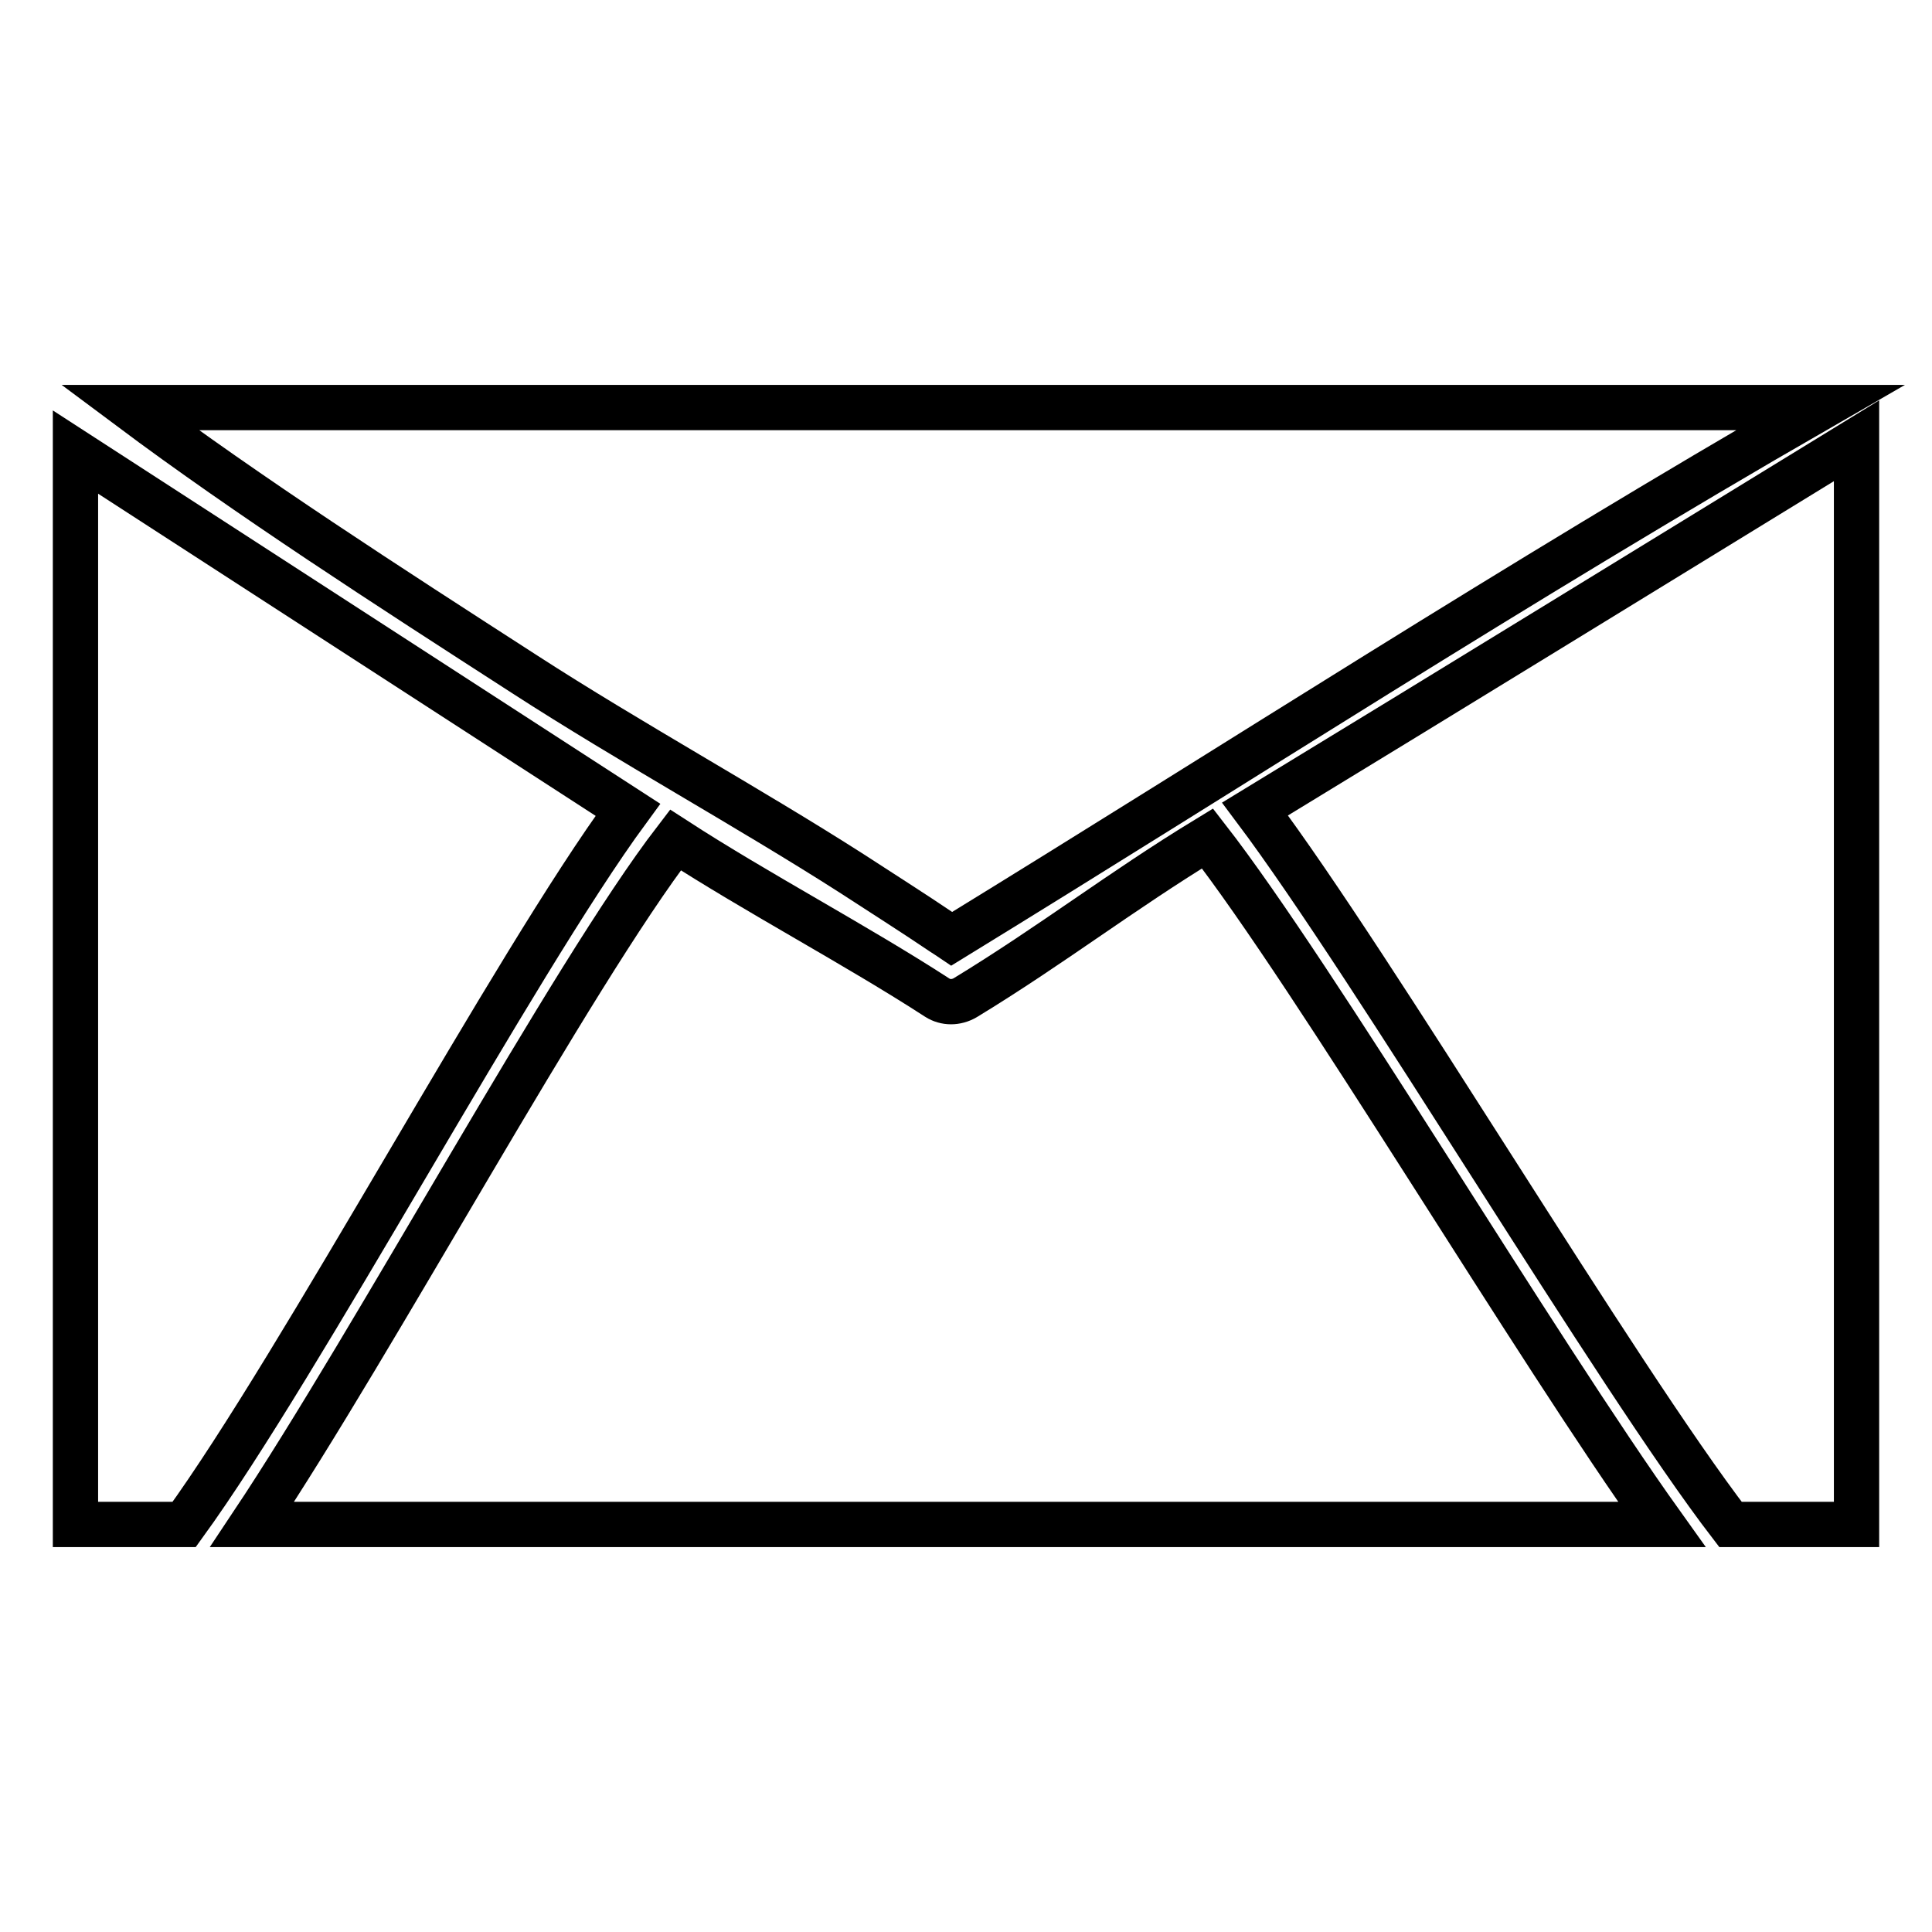
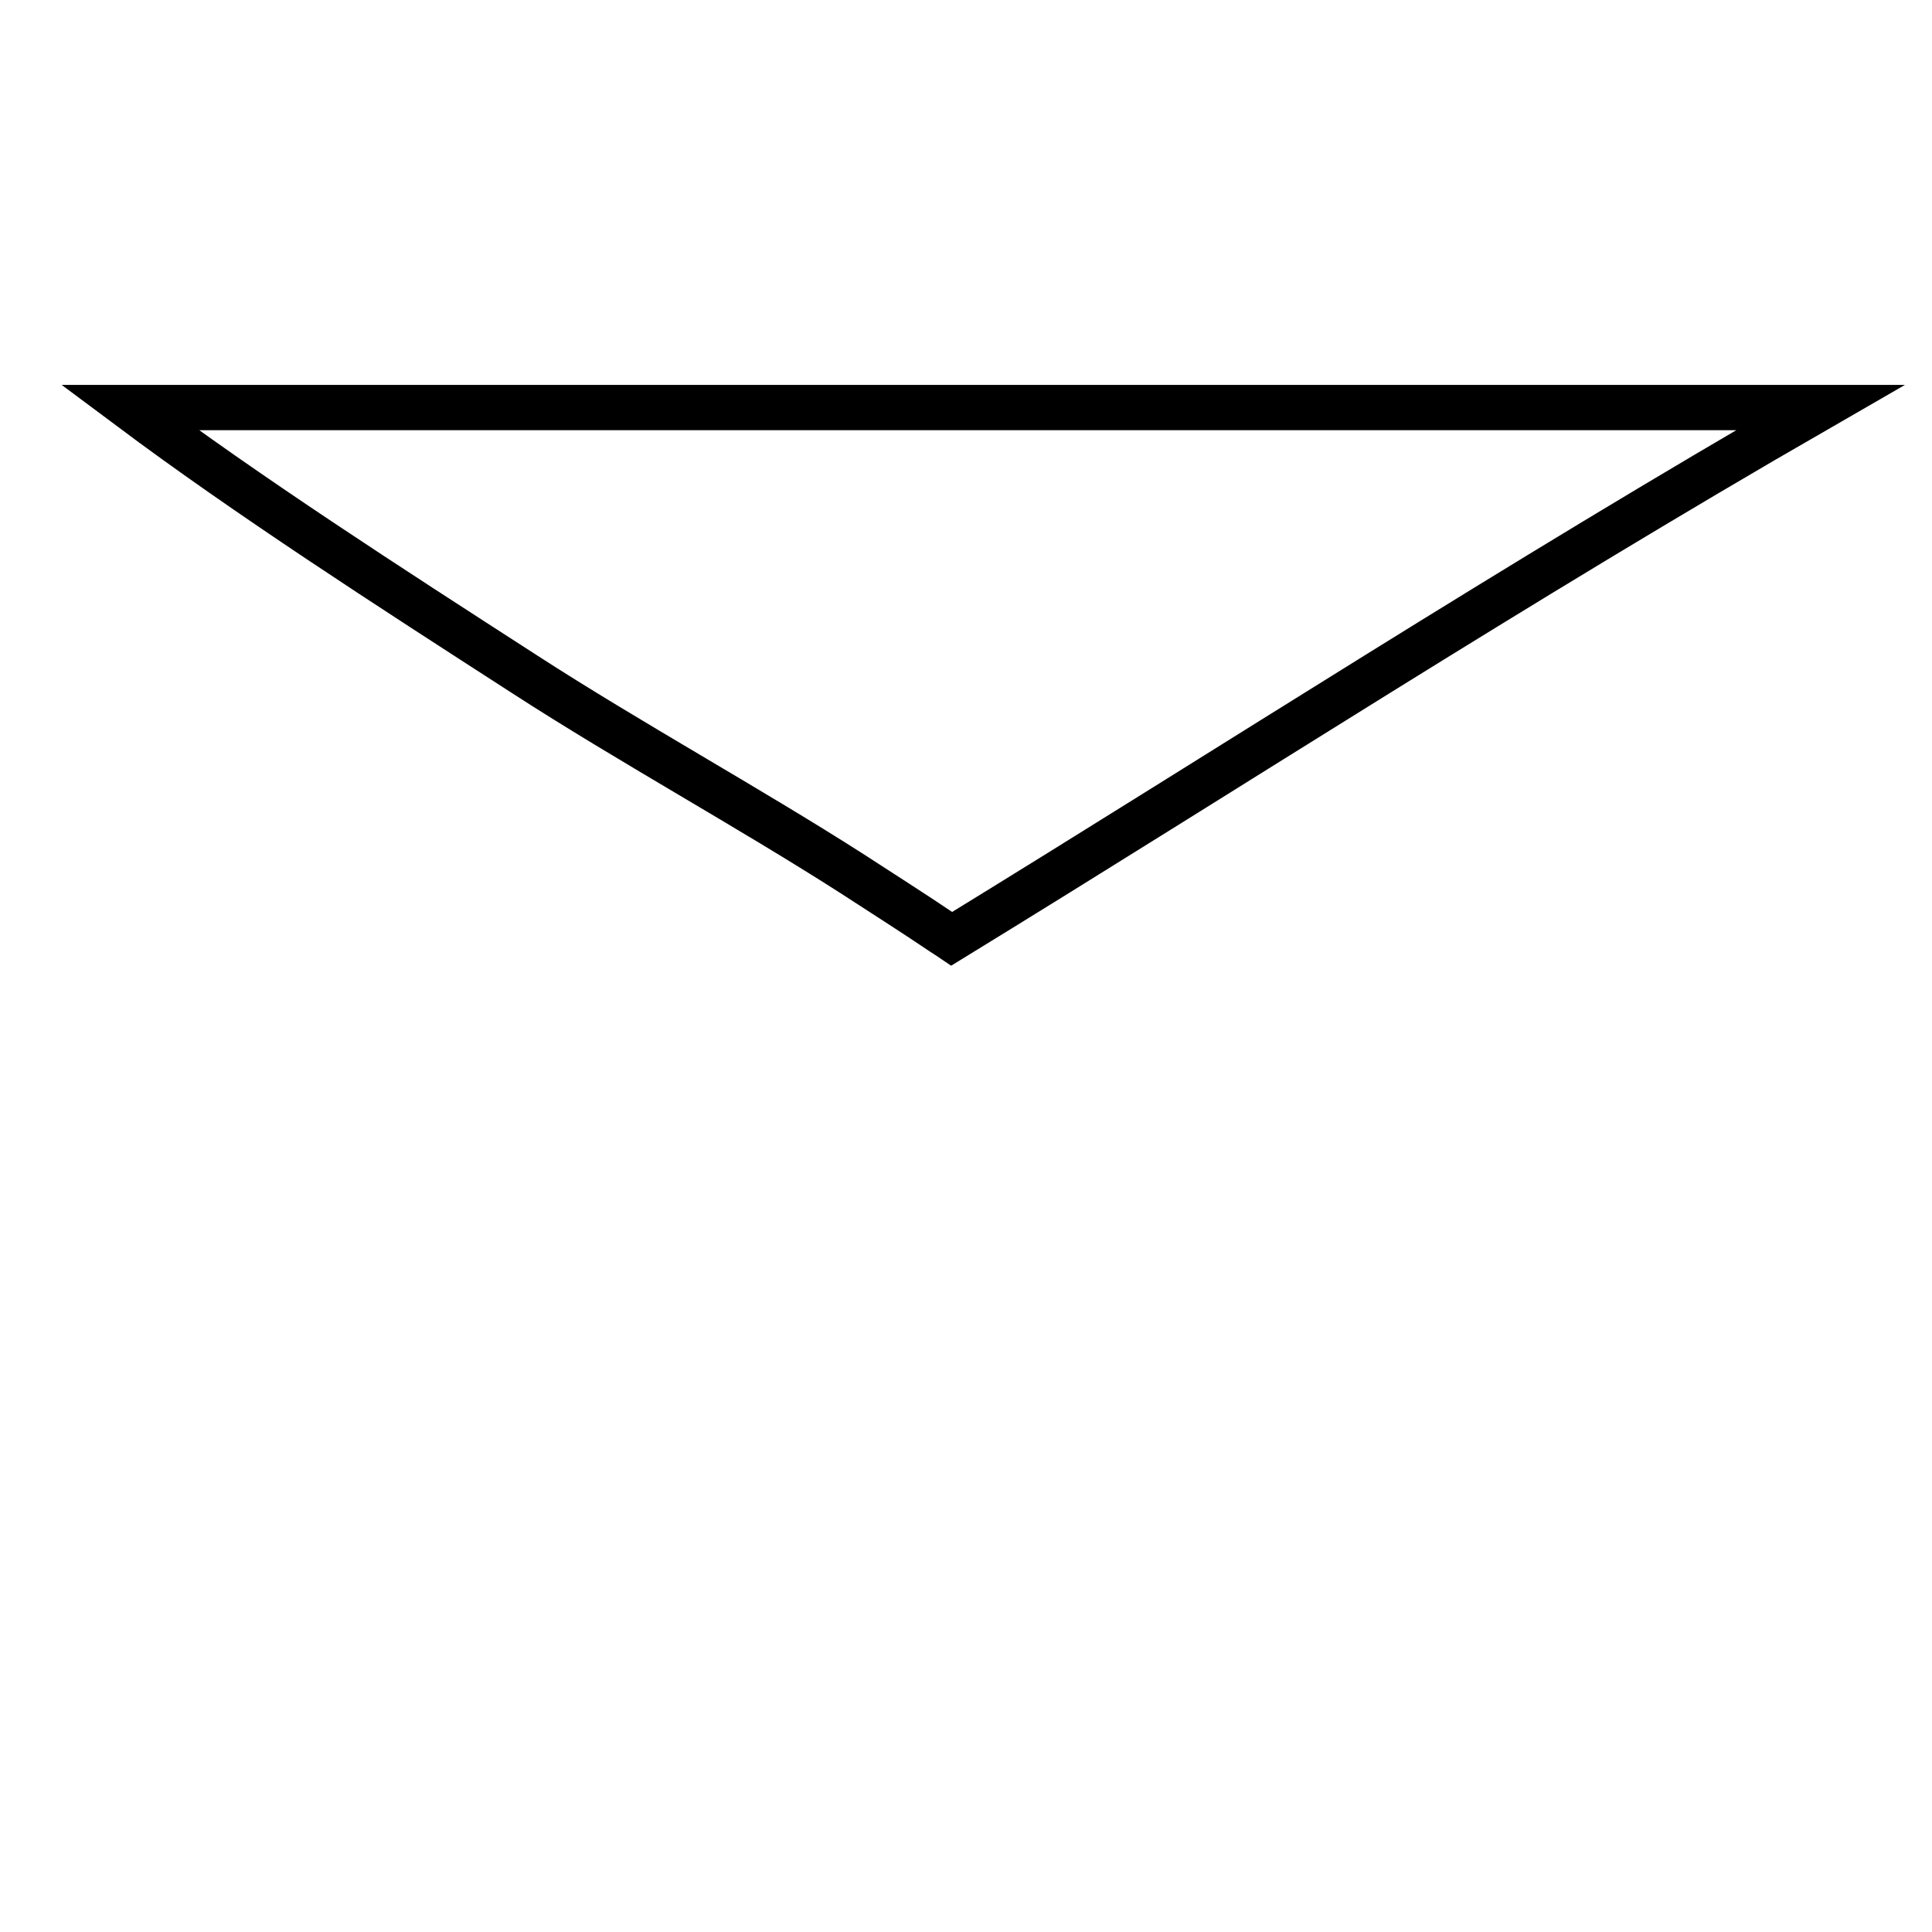
<svg xmlns="http://www.w3.org/2000/svg" version="1.1" x="0px" y="0px" viewBox="0 0 256 256" enable-background="new 0 0 256 256" xml:space="preserve">
  <g>
    <g>
-       <path stroke-width="6" fill-opacity="0" stroke="#000000" d="M124.2,132.2c-10.8-7-23.9-13.9-34.7-20.9c-13.9,18.1-39.7,66.1-56.1,90.7h186.8c-16.8-23.5-45.9-72.5-60.2-90.9c-11.5,7-20.6,14.1-32.1,21.1C126.7,132.9,125.3,132.9,124.2,132.2z" />
      <path stroke-width="6" fill-opacity="0" stroke="#000000" d="M17.2,54C33,65.8,51.3,77.6,69.6,89.4c13.6,8.8,29.6,17.6,43.2,26.3c4,2.6,8.1,5.2,12.1,7.9c0.5,0.3,0.9,0.6,1.2,0.8c38.3-23.5,74.3-46.9,115.1-70.4H17.2L17.2,54z" />
-       <path stroke-width="6" fill-opacity="0" stroke="#000000" d="M166.3,107.2c15.9,21.2,47.8,75,63,94.8H246V58.4C219.4,74.7,192.9,91,166.3,107.2z" />
-       <path stroke-width="6" fill-opacity="0" stroke="#000000" d="M83.2,107.3C58.8,91.5,34.4,75.7,10,59.9V202h14.4C40,180.5,68,128,83.2,107.3z" />
    </g>
  </g>
</svg>